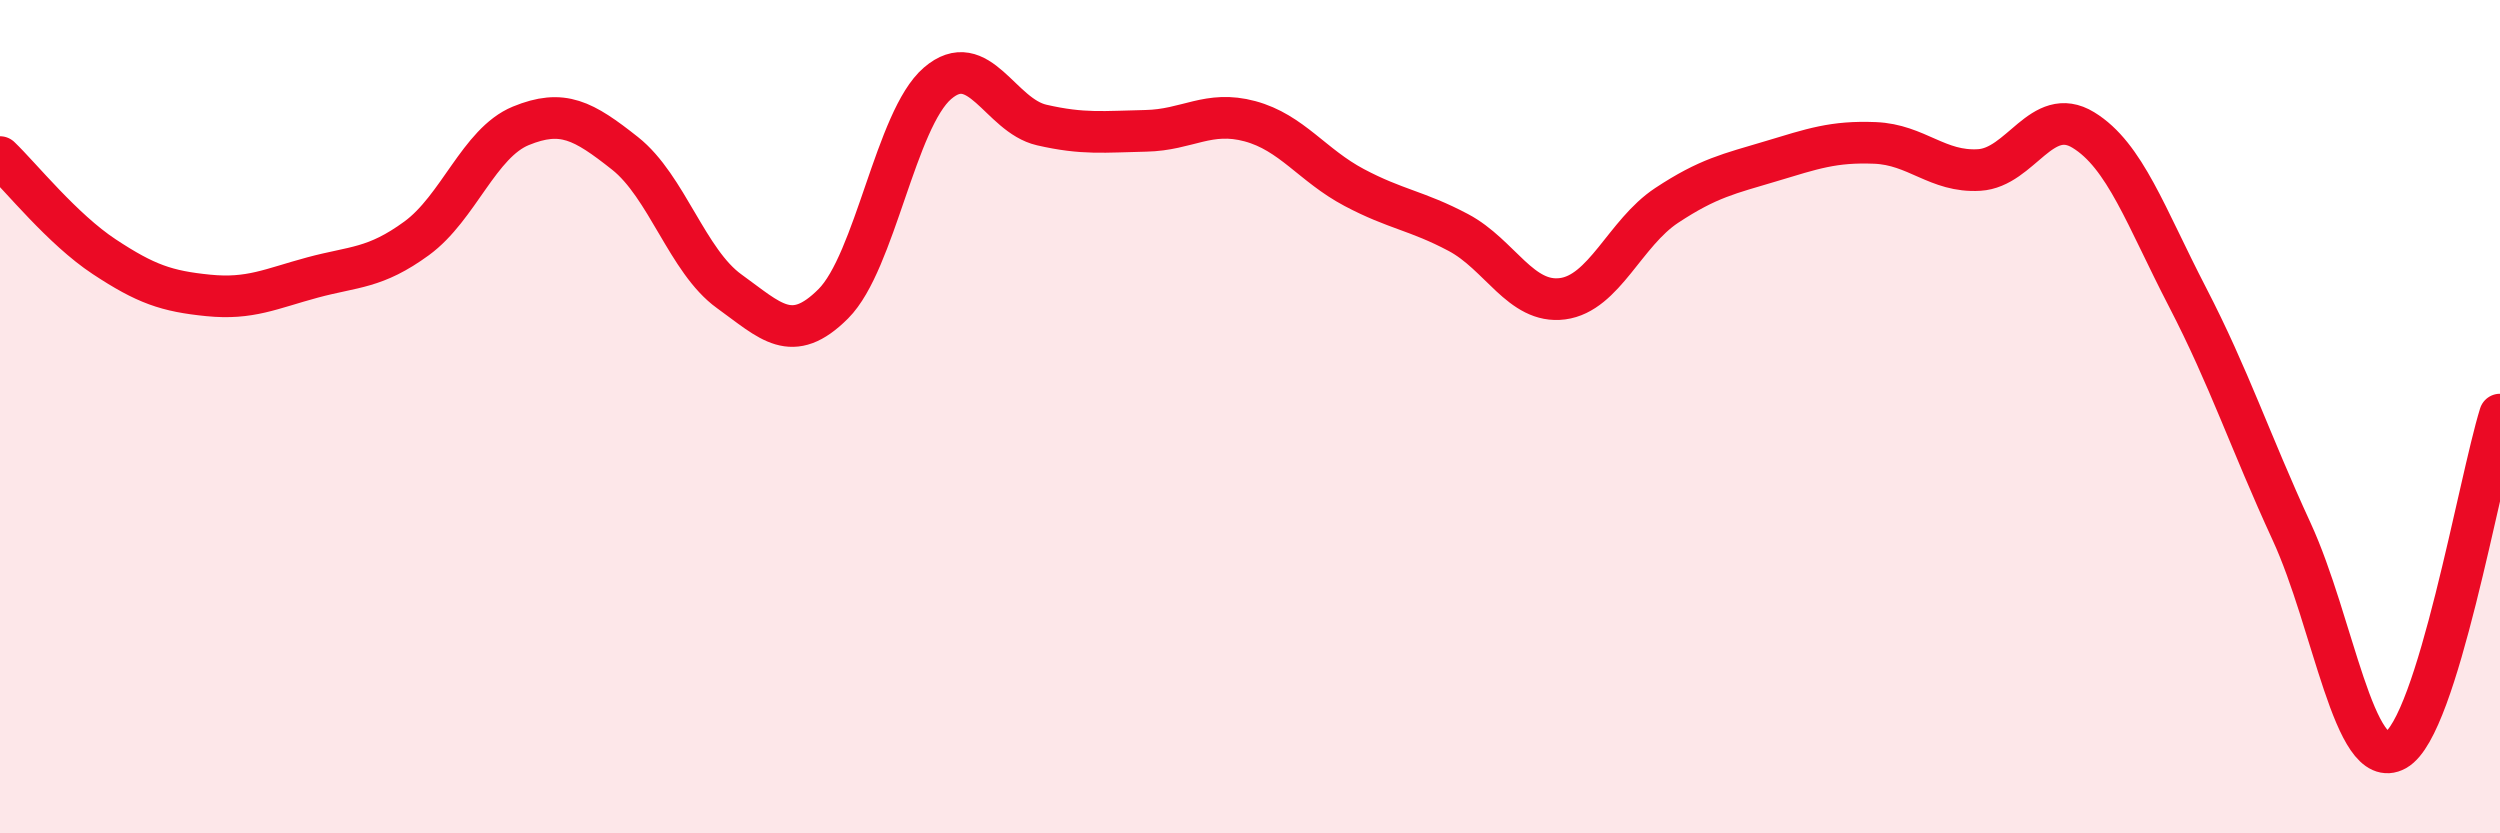
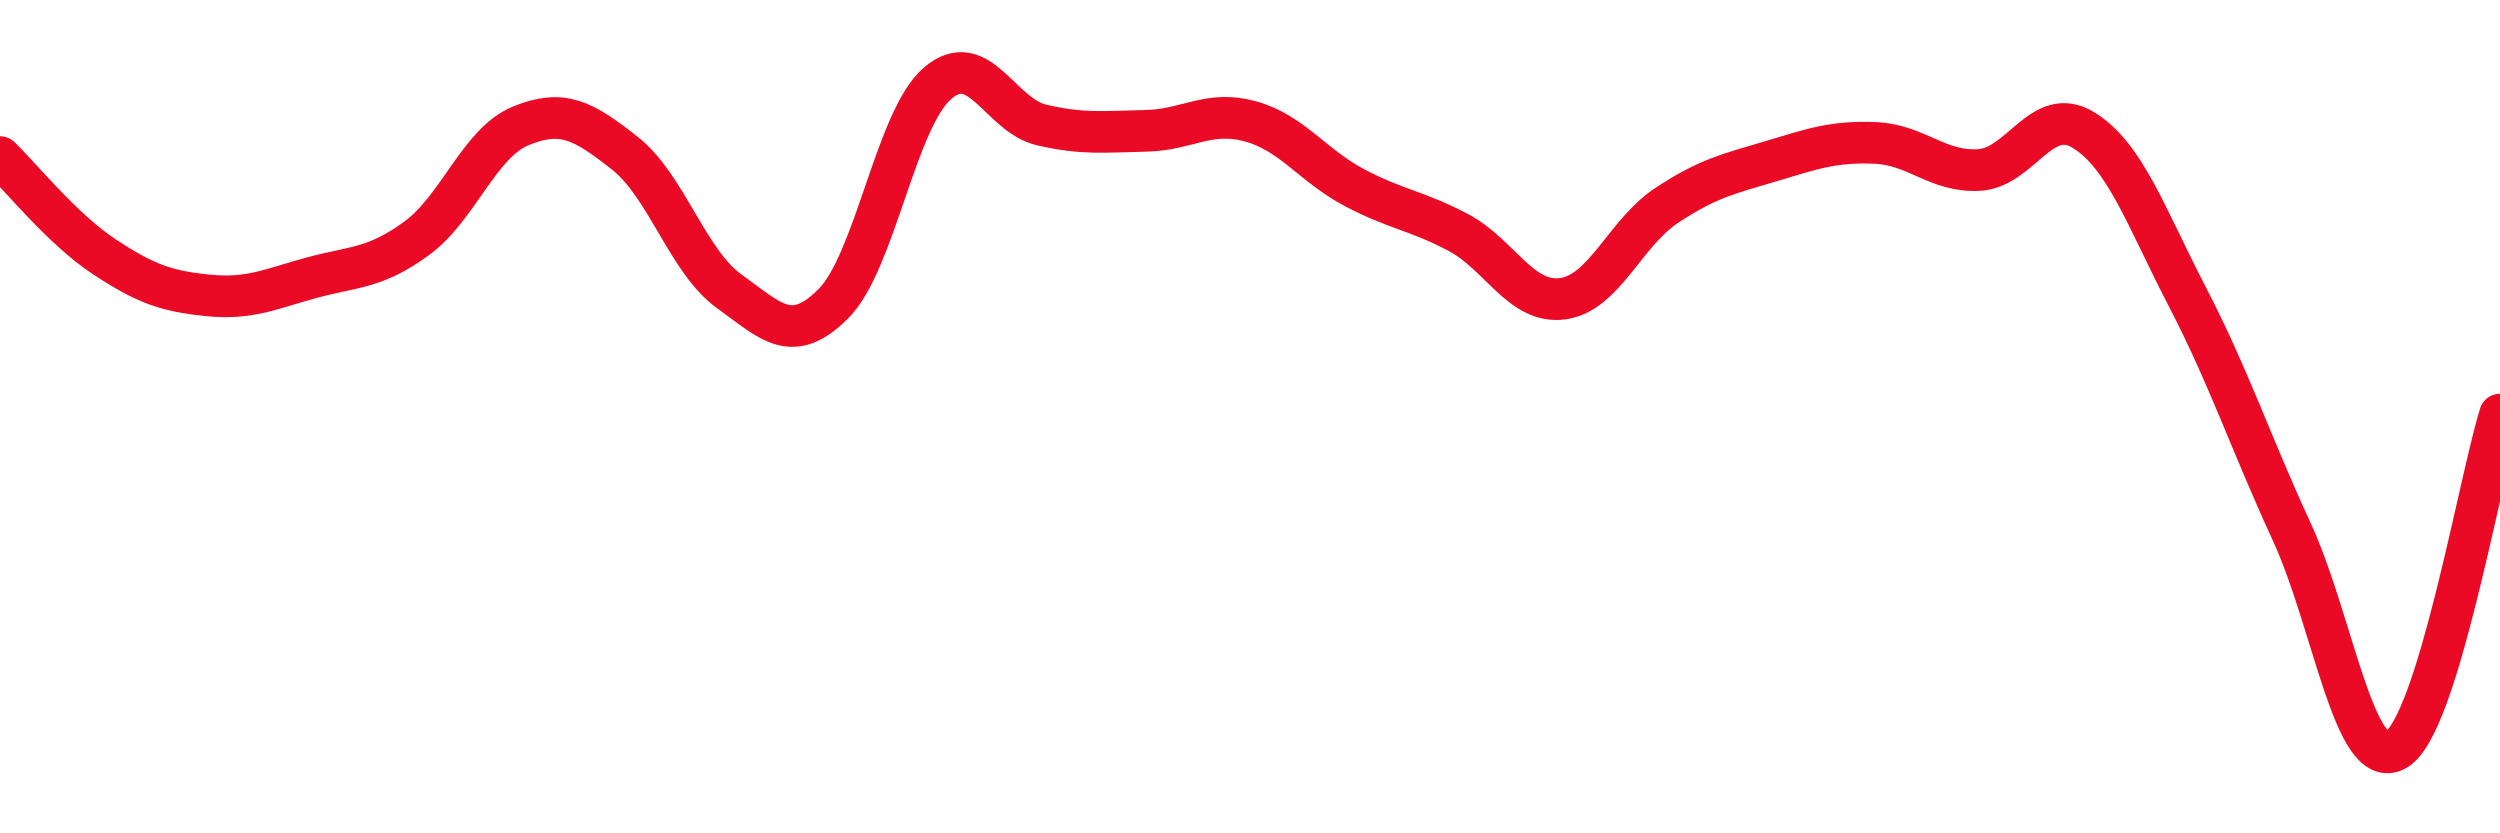
<svg xmlns="http://www.w3.org/2000/svg" width="60" height="20" viewBox="0 0 60 20">
-   <path d="M 0,3.77 C 0.5,4.25 1.5,5.5 2.5,6.16 C 3.5,6.82 4,6.99 5,7.09 C 6,7.19 6.5,6.93 7.5,6.66 C 8.5,6.39 9,6.45 10,5.72 C 11,4.99 11.5,3.43 12.5,3.02 C 13.5,2.61 14,2.89 15,3.68 C 16,4.47 16.5,6.27 17.5,6.99 C 18.5,7.71 19,8.29 20,7.29 C 21,6.29 21.5,2.86 22.5,2 C 23.5,1.14 24,2.77 25,3 C 26,3.23 26.5,3.16 27.5,3.14 C 28.5,3.12 29,2.64 30,2.91 C 31,3.18 31.5,3.97 32.5,4.5 C 33.5,5.03 34,5.05 35,5.58 C 36,6.11 36.5,7.3 37.5,7.17 C 38.5,7.04 39,5.59 40,4.93 C 41,4.27 41.5,4.17 42.5,3.87 C 43.5,3.57 44,3.39 45,3.43 C 46,3.47 46.5,4.14 47.5,4.08 C 48.5,4.02 49,2.51 50,3.12 C 51,3.73 51.5,5.2 52.5,7.13 C 53.5,9.06 54,10.59 55,12.76 C 56,14.93 56.5,18.56 57.5,18 C 58.5,17.44 59.5,11.56 60,9.95L60 20L0 20Z" fill="#EB0A25" opacity="0.1" stroke-linecap="round" stroke-linejoin="round" />
  <path d="M 0,3.77 C 0.5,4.25 1.5,5.5 2.5,6.16 C 3.5,6.82 4,6.99 5,7.09 C 6,7.19 6.5,6.93 7.5,6.66 C 8.5,6.39 9,6.45 10,5.72 C 11,4.99 11.5,3.43 12.5,3.02 C 13.5,2.61 14,2.89 15,3.68 C 16,4.47 16.5,6.27 17.5,6.99 C 18.5,7.71 19,8.29 20,7.29 C 21,6.29 21.5,2.86 22.5,2 C 23.5,1.14 24,2.77 25,3 C 26,3.23 26.5,3.16 27.5,3.14 C 28.5,3.12 29,2.64 30,2.91 C 31,3.18 31.5,3.97 32.5,4.5 C 33.5,5.03 34,5.05 35,5.58 C 36,6.11 36.5,7.3 37.5,7.17 C 38.5,7.04 39,5.59 40,4.93 C 41,4.27 41.5,4.17 42.5,3.87 C 43.5,3.57 44,3.39 45,3.43 C 46,3.47 46.5,4.14 47.5,4.08 C 48.5,4.02 49,2.51 50,3.12 C 51,3.73 51.5,5.2 52.5,7.13 C 53.5,9.06 54,10.59 55,12.76 C 56,14.93 56.5,18.56 57.5,18 C 58.5,17.44 59.5,11.56 60,9.95" stroke="#EB0A25" stroke-width="1" fill="none" stroke-linecap="round" stroke-linejoin="round" />
</svg>